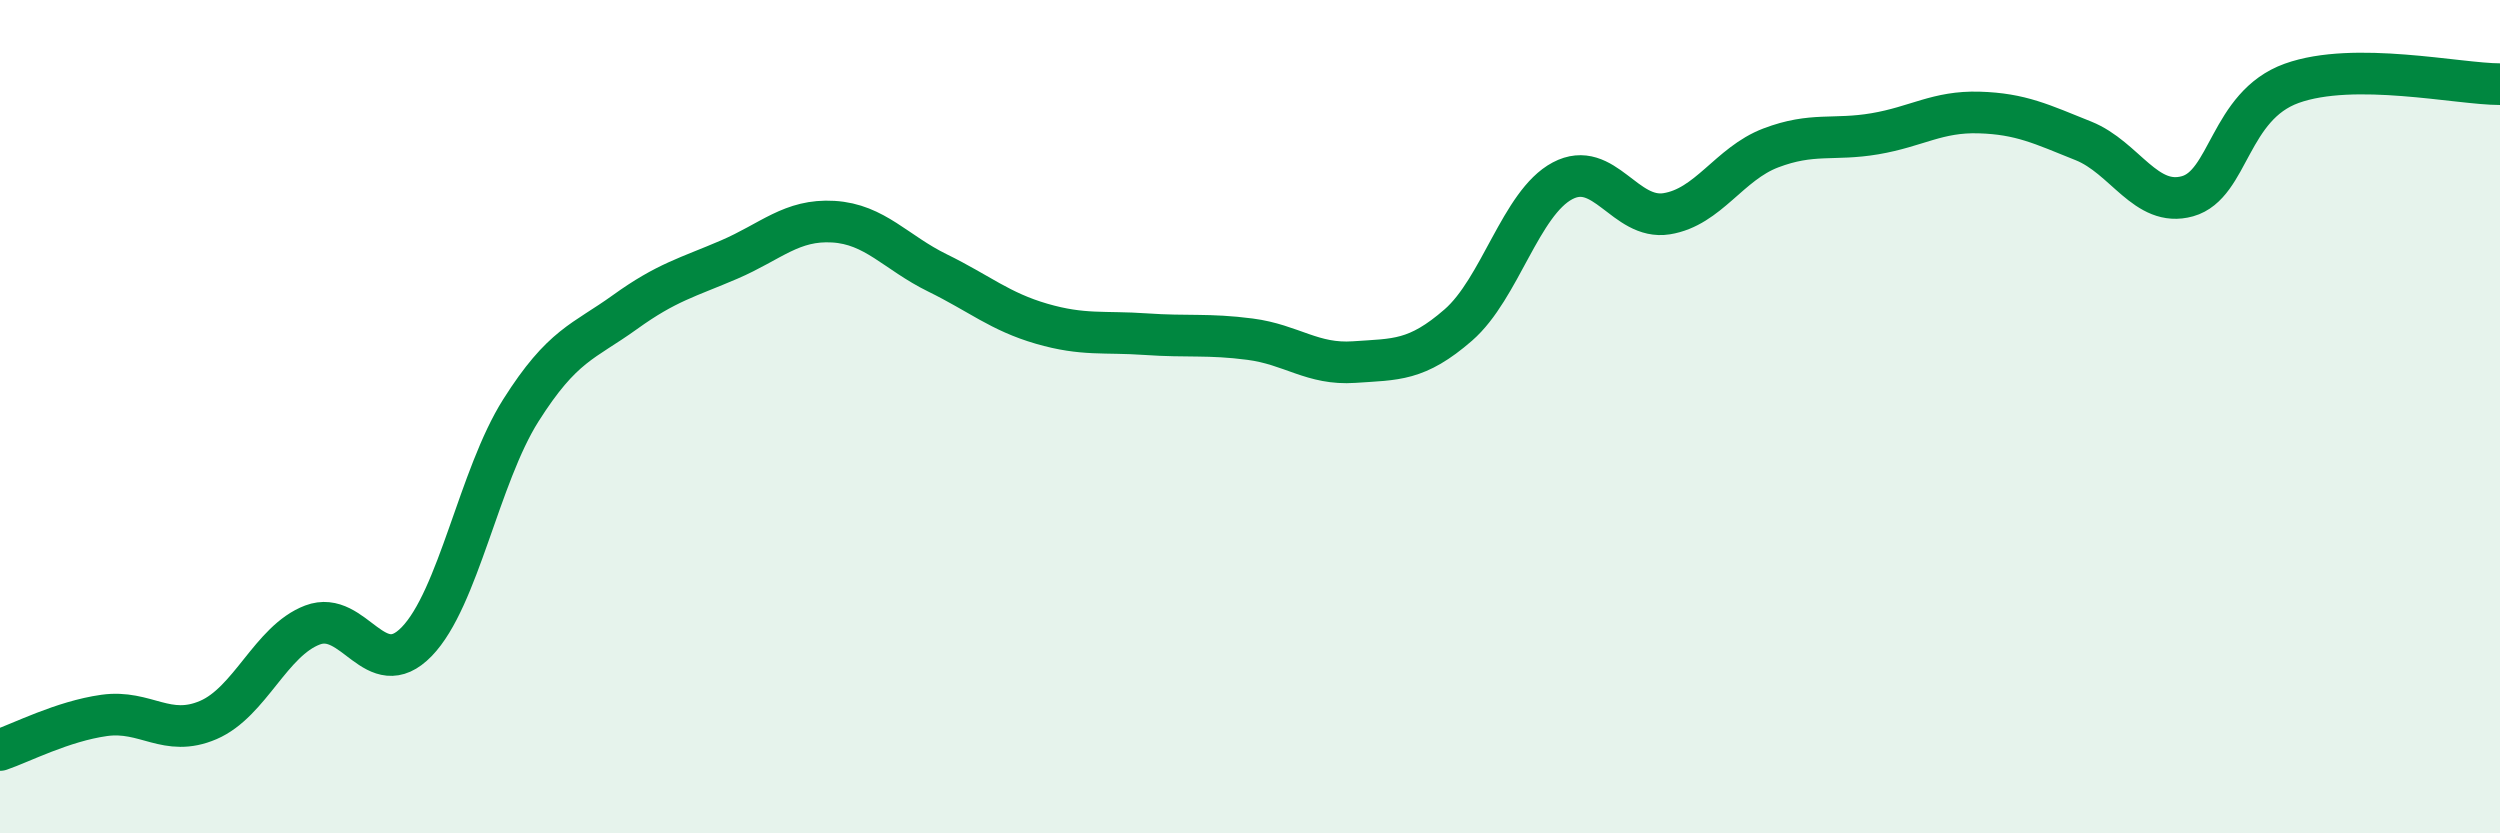
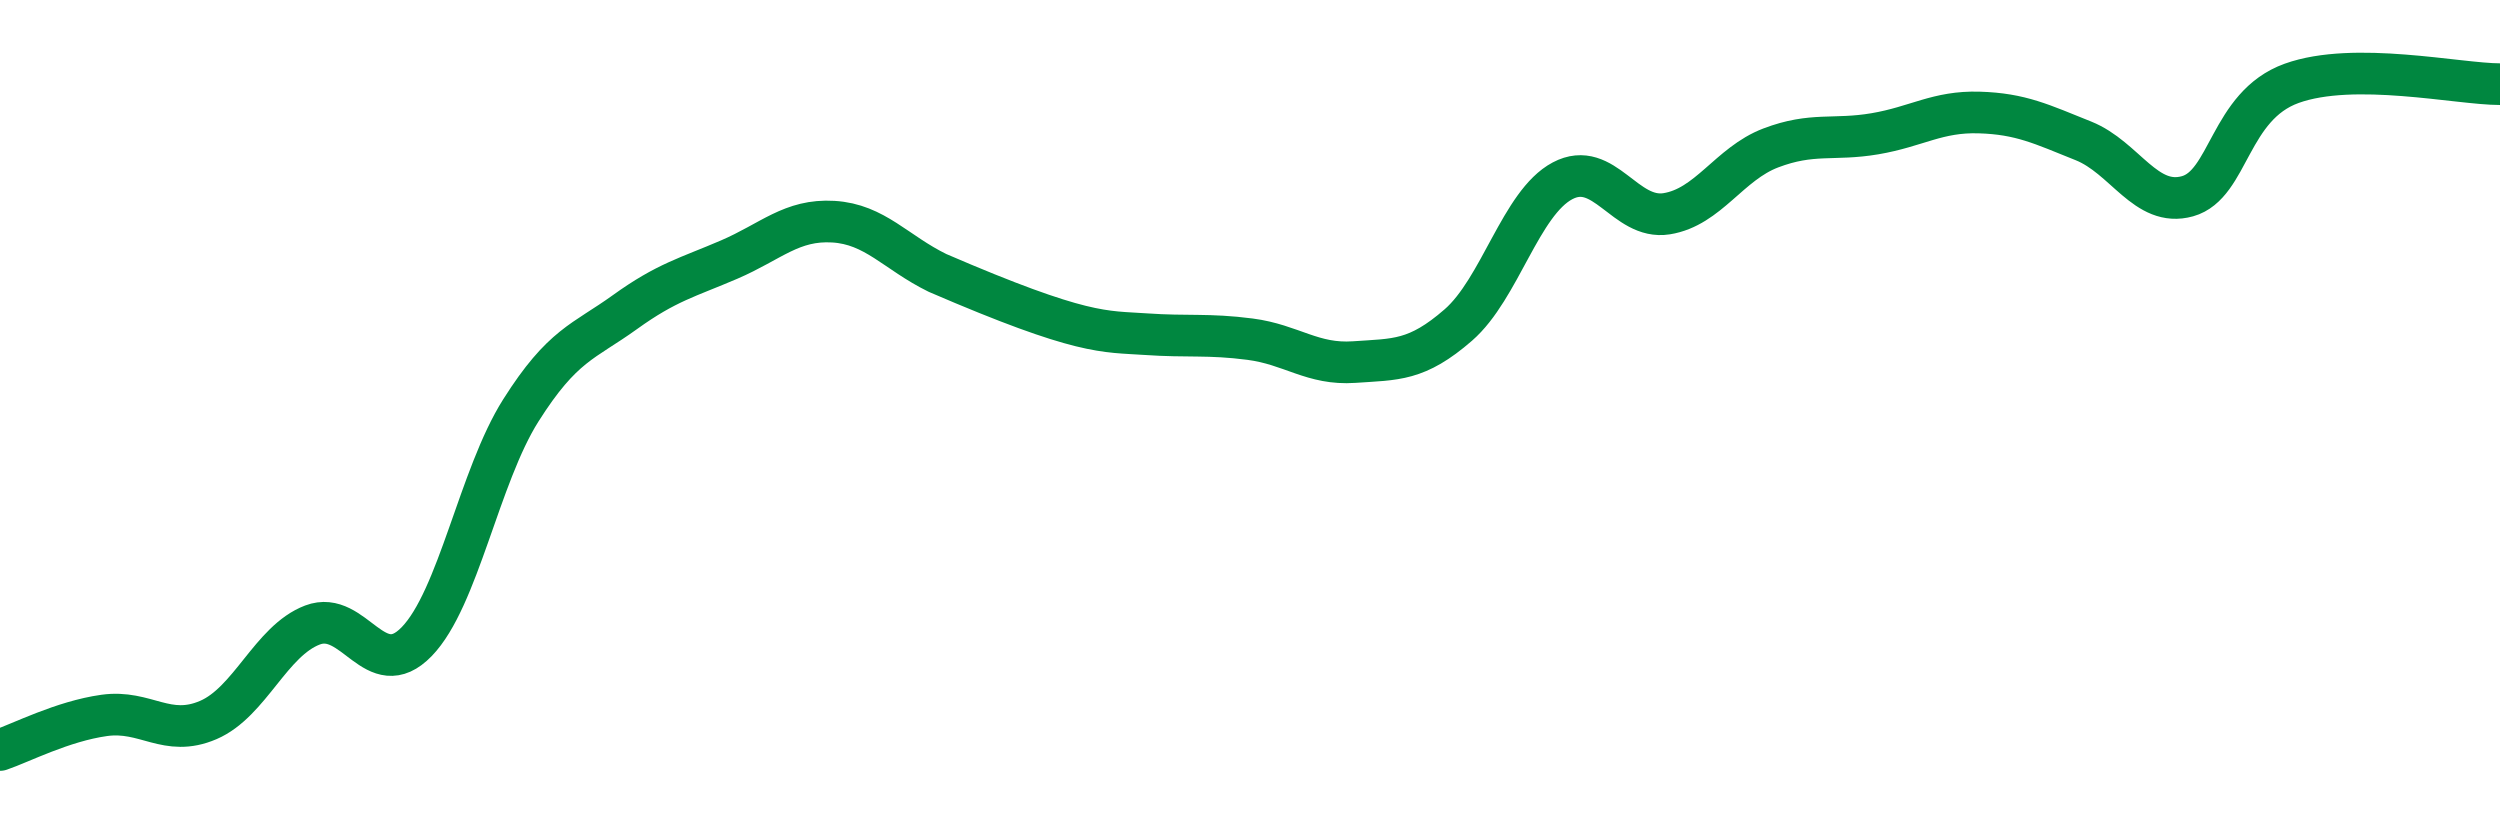
<svg xmlns="http://www.w3.org/2000/svg" width="60" height="20" viewBox="0 0 60 20">
-   <path d="M 0,18 C 0.5,17.83 1.5,17.31 2.5,17.17 C 3.5,17.03 4,17.71 5,17.28 C 6,16.85 6.5,15.38 7.5,15 C 8.5,14.62 9,16.43 10,15.4 C 11,14.37 11.5,11.43 12.5,9.85 C 13.5,8.27 14,8.21 15,7.49 C 16,6.77 16.5,6.66 17.5,6.23 C 18.5,5.8 19,5.26 20,5.32 C 21,5.38 21.5,6.06 22.5,6.55 C 23.5,7.04 24,7.48 25,7.77 C 26,8.06 26.5,7.95 27.5,8.02 C 28.5,8.09 29,8.01 30,8.14 C 31,8.27 31.5,8.76 32.5,8.69 C 33.5,8.62 34,8.67 35,7.8 C 36,6.93 36.5,4.87 37.5,4.34 C 38.5,3.81 39,5.29 40,5.13 C 41,4.97 41.5,3.93 42.5,3.55 C 43.5,3.17 44,3.38 45,3.21 C 46,3.04 46.5,2.67 47.5,2.7 C 48.5,2.73 49,2.98 50,3.38 C 51,3.78 51.5,4.99 52.5,4.71 C 53.5,4.43 53.5,2.54 55,2 C 56.5,1.46 59,2.02 60,2.02L60 20L0 20Z" fill="#008740" opacity="0.1" stroke-linecap="round" stroke-linejoin="round" />
-   <path d="M 0,18 C 0.5,17.83 1.5,17.31 2.5,17.17 C 3.5,17.03 4,17.71 5,17.28 C 6,16.85 6.5,15.38 7.5,15 C 8.5,14.62 9,16.43 10,15.4 C 11,14.37 11.5,11.43 12.5,9.85 C 13.5,8.27 14,8.21 15,7.49 C 16,6.77 16.5,6.66 17.5,6.23 C 18.5,5.8 19,5.26 20,5.32 C 21,5.38 21.5,6.06 22.5,6.55 C 23.5,7.04 24,7.48 25,7.77 C 26,8.06 26.5,7.95 27.5,8.02 C 28.5,8.09 29,8.01 30,8.14 C 31,8.27 31.5,8.76 32.5,8.69 C 33.5,8.62 34,8.67 35,7.8 C 36,6.93 36.5,4.87 37.5,4.34 C 38.5,3.81 39,5.29 40,5.13 C 41,4.97 41.5,3.93 42.5,3.55 C 43.5,3.17 44,3.38 45,3.21 C 46,3.04 46.5,2.67 47.5,2.7 C 48.5,2.73 49,2.98 50,3.38 C 51,3.78 51.5,4.99 52.5,4.71 C 53.5,4.43 53.5,2.54 55,2 C 56.5,1.46 59,2.02 60,2.02" stroke="#008740" stroke-width="1" fill="none" stroke-linecap="round" stroke-linejoin="round" />
+   <path d="M 0,18 C 0.5,17.83 1.5,17.31 2.5,17.17 C 3.5,17.03 4,17.71 5,17.28 C 6,16.85 6.5,15.38 7.5,15 C 8.5,14.62 9,16.43 10,15.4 C 11,14.37 11.5,11.43 12.5,9.85 C 13.5,8.27 14,8.21 15,7.49 C 16,6.77 16.5,6.66 17.5,6.23 C 18.5,5.8 19,5.26 20,5.32 C 21,5.38 21.5,6.06 22.5,6.55 C 26,8.06 26.5,7.95 27.5,8.02 C 28.5,8.09 29,8.01 30,8.14 C 31,8.27 31.5,8.76 32.5,8.69 C 33.5,8.62 34,8.67 35,7.8 C 36,6.93 36.5,4.87 37.5,4.34 C 38.5,3.81 39,5.29 40,5.13 C 41,4.97 41.5,3.93 42.5,3.55 C 43.5,3.17 44,3.38 45,3.21 C 46,3.04 46.5,2.67 47.5,2.7 C 48.5,2.73 49,2.98 50,3.38 C 51,3.78 51.5,4.99 52.5,4.71 C 53.5,4.43 53.5,2.54 55,2 C 56.5,1.46 59,2.02 60,2.02" stroke="#008740" stroke-width="1" fill="none" stroke-linecap="round" stroke-linejoin="round" />
</svg>